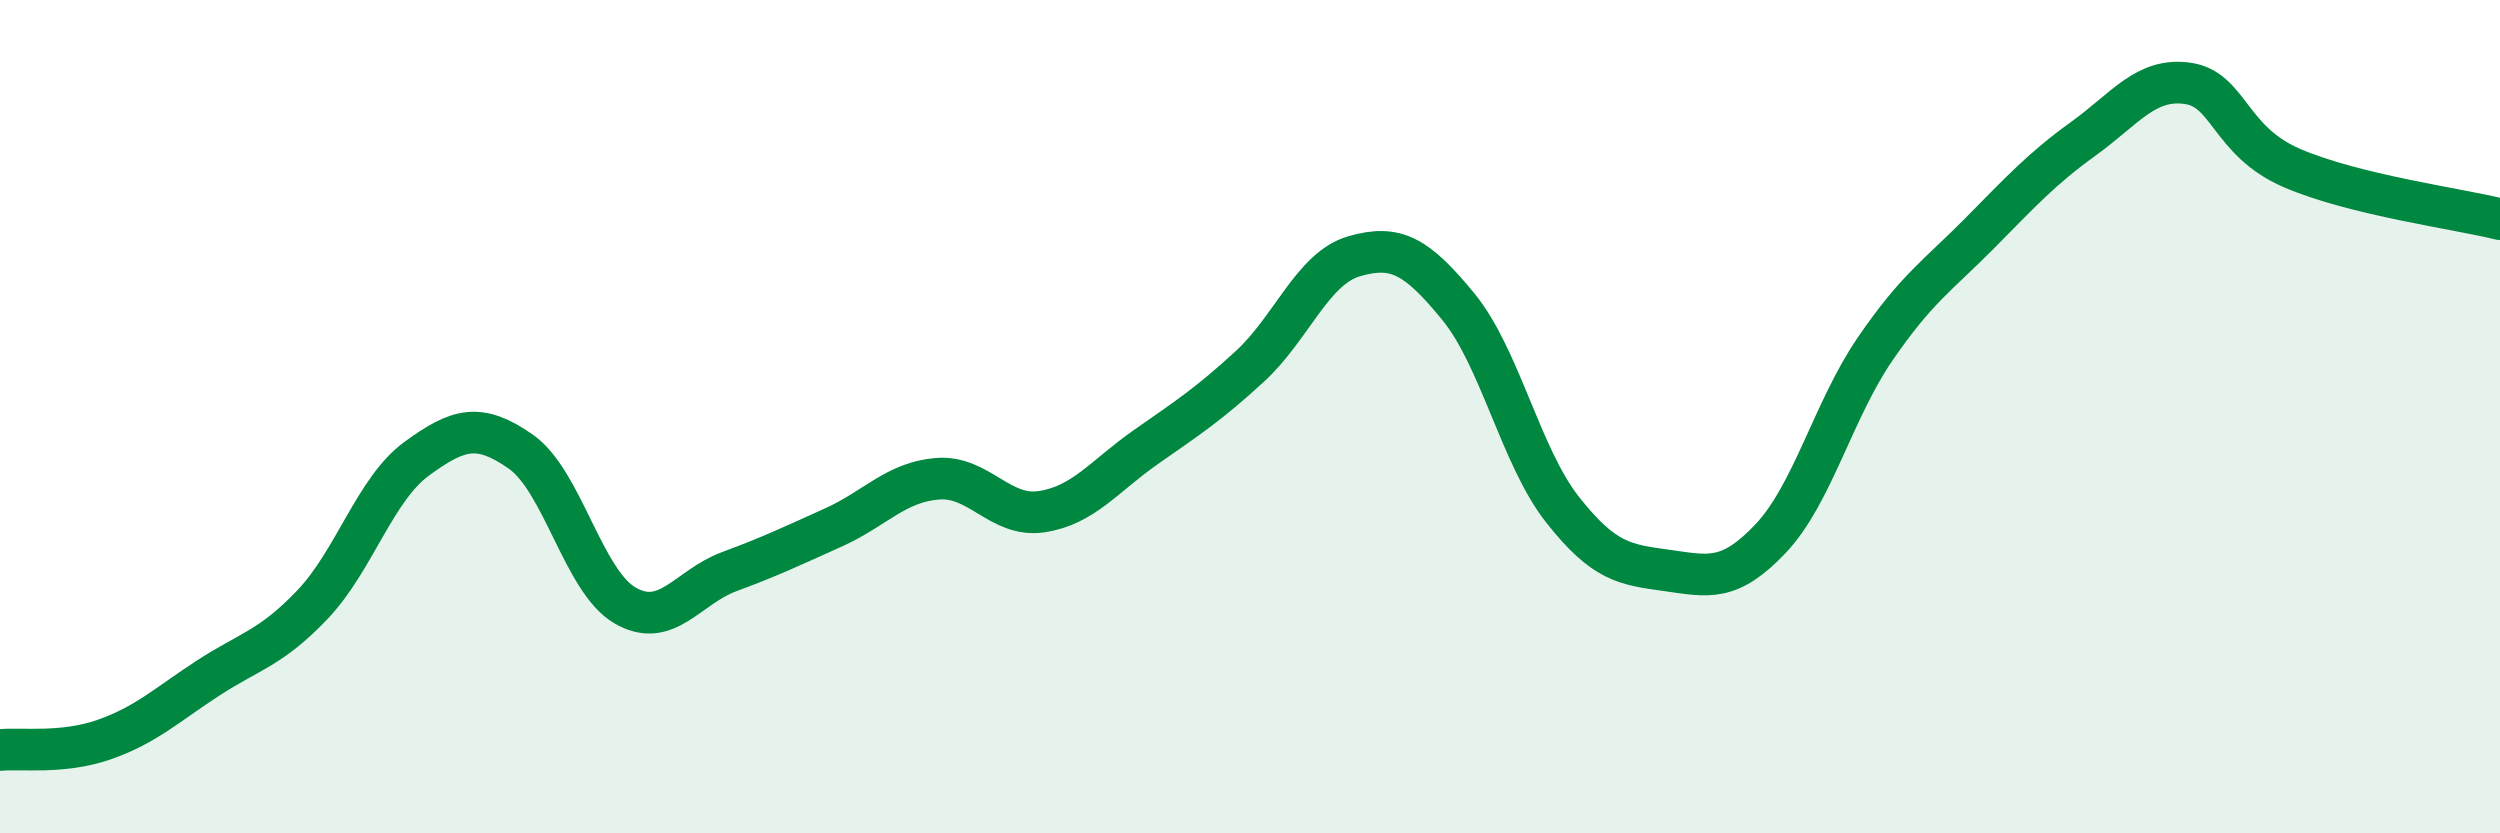
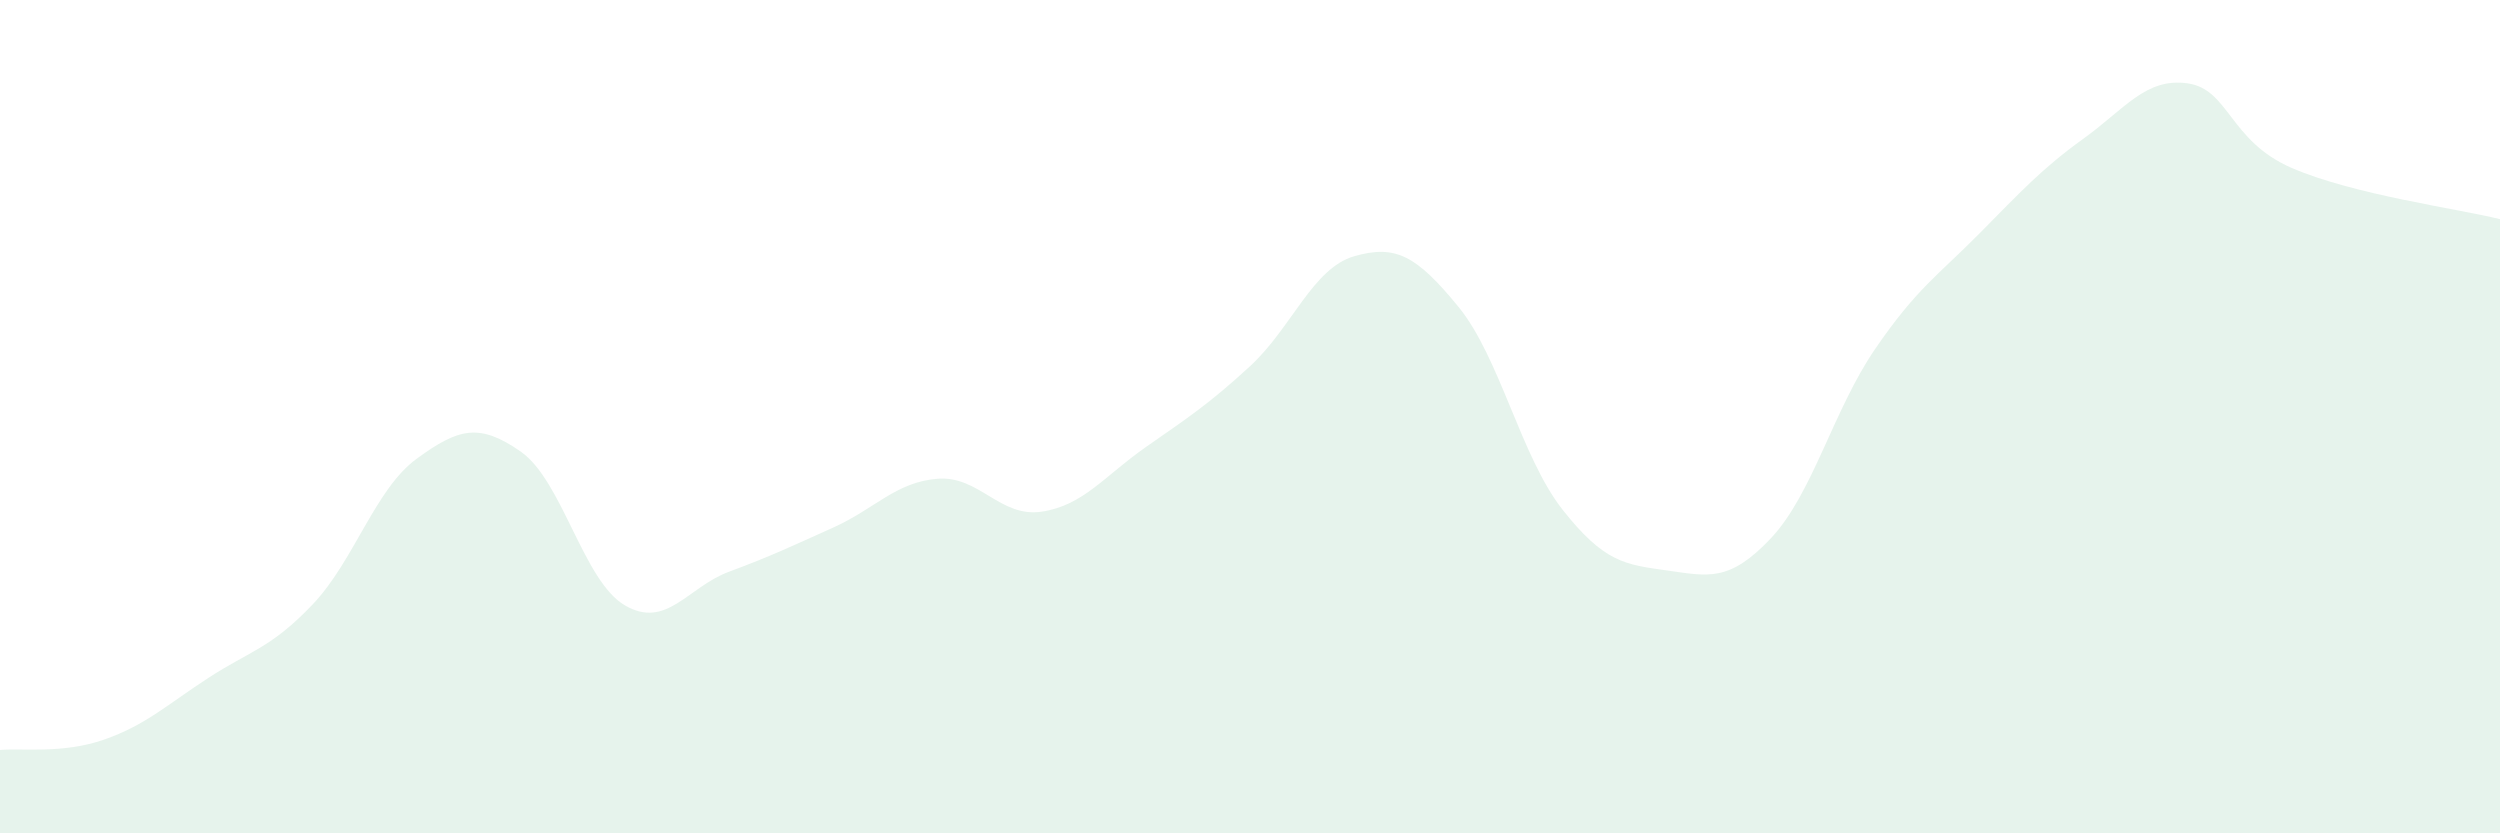
<svg xmlns="http://www.w3.org/2000/svg" width="60" height="20" viewBox="0 0 60 20">
  <path d="M 0,18 C 0.5,17.95 1.5,18.1 2.5,17.75 C 3.5,17.4 4,16.92 5,16.27 C 6,15.62 6.5,15.56 7.5,14.51 C 8.5,13.46 9,11.74 10,11.01 C 11,10.28 11.5,10.14 12.5,10.84 C 13.5,11.54 14,13.95 15,14.53 C 16,15.11 16.5,14.09 17.5,13.72 C 18.5,13.35 19,13.11 20,12.66 C 21,12.21 21.5,11.57 22.5,11.49 C 23.5,11.41 24,12.43 25,12.28 C 26,12.13 26.5,11.43 27.5,10.73 C 28.5,10.03 29,9.71 30,8.79 C 31,7.87 31.5,6.44 32.5,6.15 C 33.5,5.86 34,6.14 35,7.36 C 36,8.58 36.5,10.96 37.5,12.23 C 38.5,13.5 39,13.55 40,13.69 C 41,13.83 41.5,13.98 42.5,12.92 C 43.5,11.86 44,9.84 45,8.38 C 46,6.92 46.5,6.62 47.5,5.61 C 48.5,4.6 49,4.05 50,3.33 C 51,2.61 51.5,1.86 52.5,2 C 53.5,2.14 53.5,3.38 55,4.03 C 56.5,4.68 59,5.01 60,5.26L60 20L0 20Z" fill="#008740" opacity="0.1" stroke-linecap="round" stroke-linejoin="round" />
-   <path d="M 0,18 C 0.5,17.95 1.5,18.1 2.5,17.75 C 3.5,17.4 4,16.92 5,16.27 C 6,15.62 6.5,15.56 7.5,14.51 C 8.5,13.46 9,11.74 10,11.01 C 11,10.28 11.5,10.14 12.5,10.84 C 13.5,11.54 14,13.95 15,14.53 C 16,15.11 16.5,14.09 17.5,13.72 C 18.5,13.35 19,13.11 20,12.66 C 21,12.21 21.5,11.57 22.5,11.49 C 23.5,11.41 24,12.43 25,12.28 C 26,12.13 26.5,11.43 27.5,10.73 C 28.5,10.03 29,9.71 30,8.79 C 31,7.87 31.5,6.44 32.5,6.15 C 33.5,5.86 34,6.14 35,7.36 C 36,8.58 36.5,10.96 37.5,12.23 C 38.5,13.5 39,13.55 40,13.69 C 41,13.83 41.5,13.98 42.5,12.92 C 43.5,11.86 44,9.84 45,8.38 C 46,6.92 46.5,6.62 47.5,5.61 C 48.5,4.6 49,4.05 50,3.33 C 51,2.61 51.5,1.86 52.5,2 C 53.5,2.14 53.5,3.38 55,4.03 C 56.5,4.68 59,5.01 60,5.26" stroke="#008740" stroke-width="1" fill="none" stroke-linecap="round" stroke-linejoin="round" />
</svg>